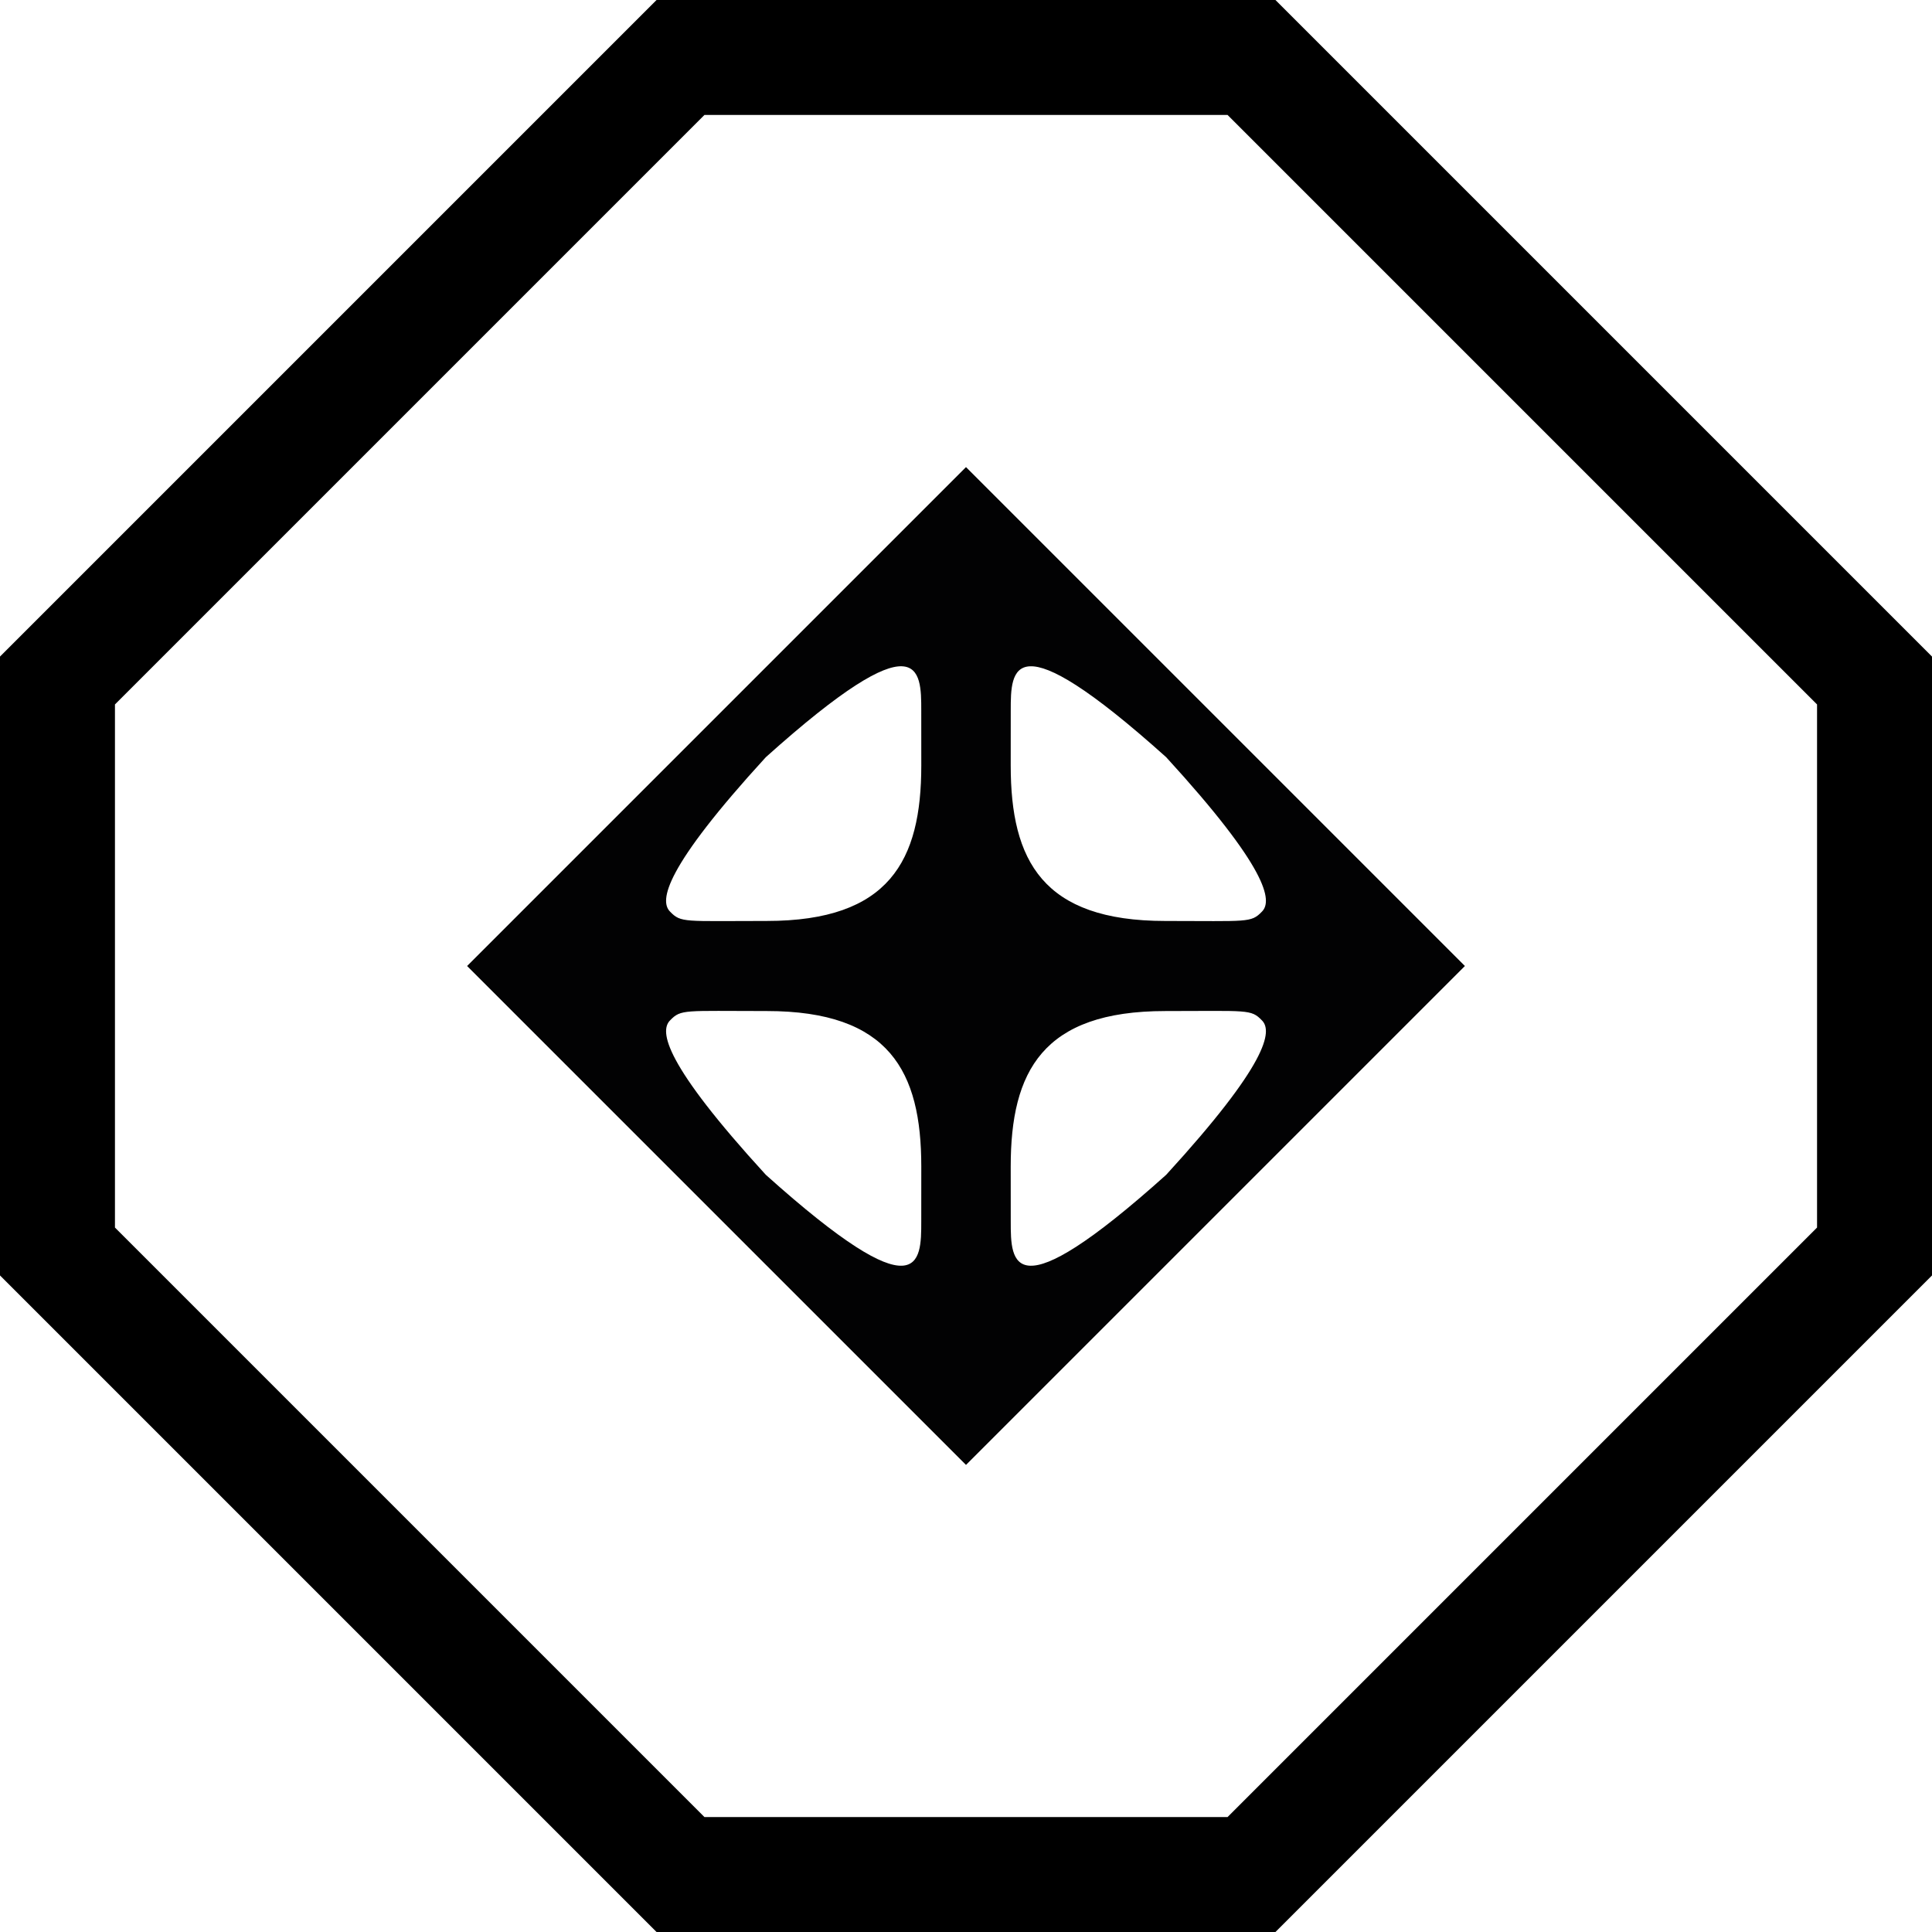
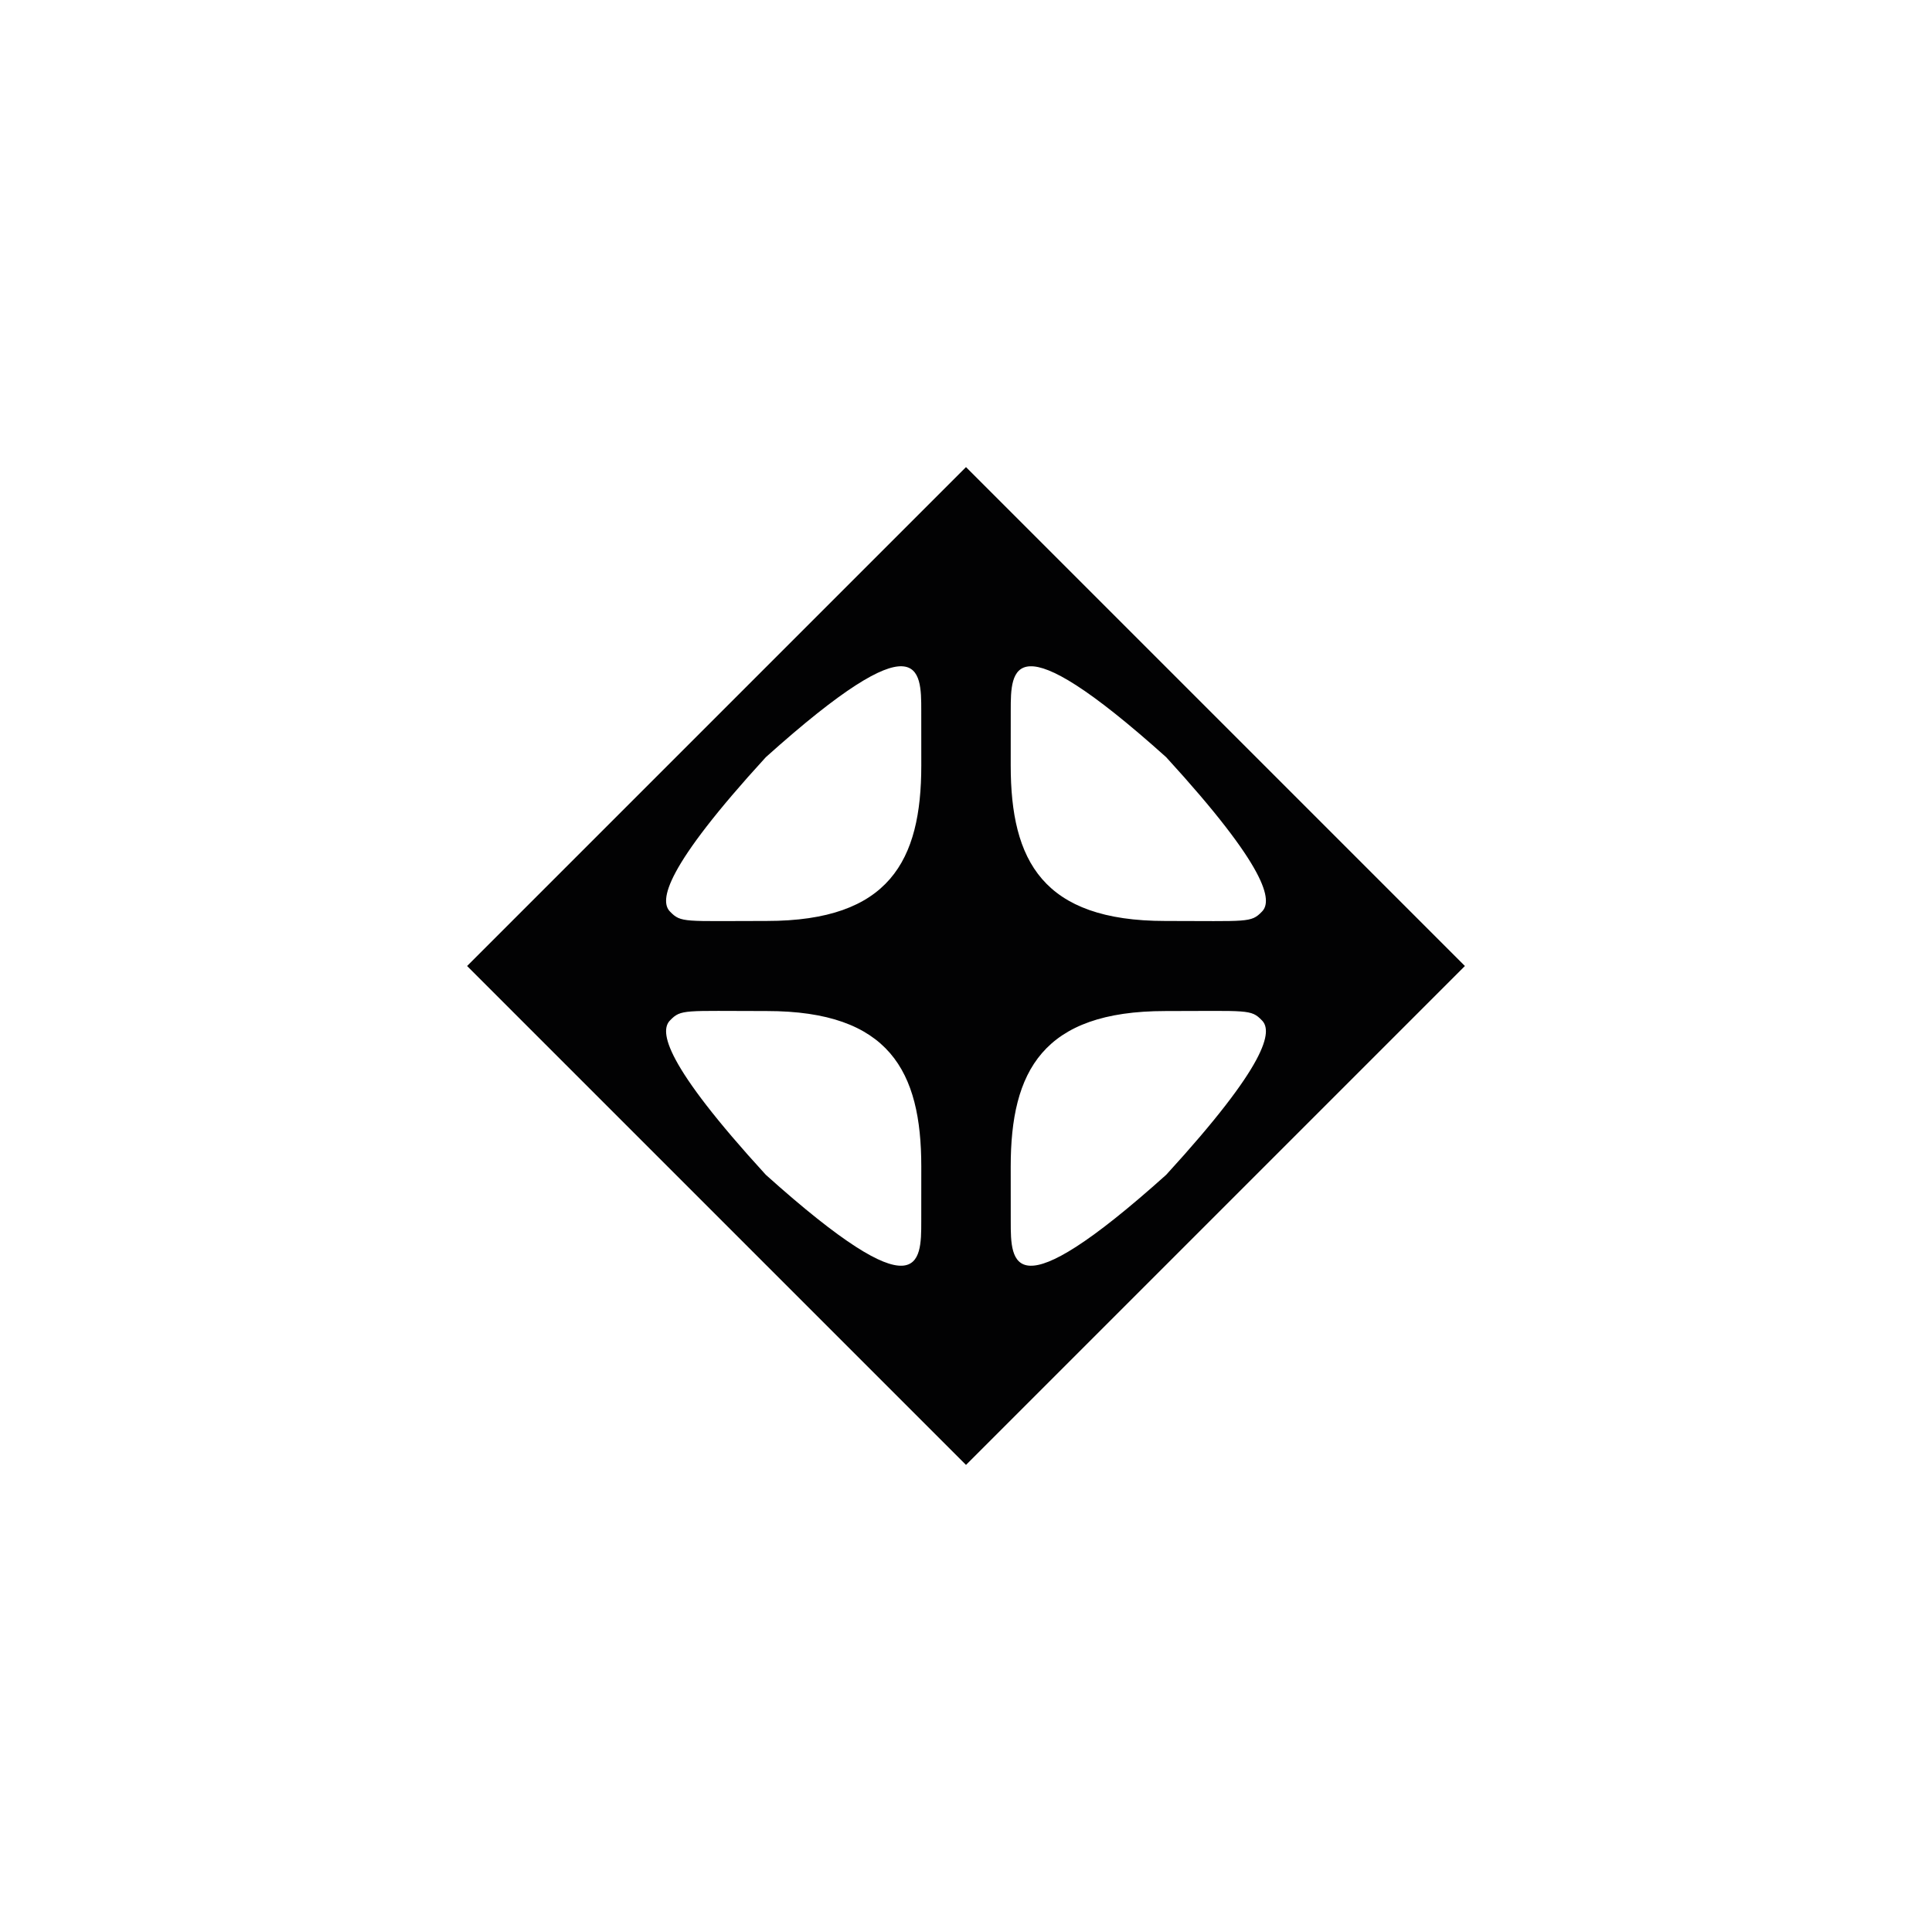
<svg xmlns="http://www.w3.org/2000/svg" version="1.1" id="Layer_1" x="0px" y="0px" viewBox="0 0 453.542 453.543" style="enable-background:new 0 0 453.542 453.543;" xml:space="preserve">
  <g>
    <path style="fill:#020203;" d="M226.771,109.652L109.651,226.772l117.12,117.12l117.12-117.12   L226.771,109.652z M216.267,286.783c0,9.51,0.003,21.745-36.482-10.988   c-23.863-26.074-25.022-33.722-22.485-36.259   c2.583-2.674,3.264-2.191,22.693-2.191c28.791,0,36.281,14.16,36.281,36.479   C216.275,273.825,216.267,281.946,216.267,286.783z M179.993,216.197   c-19.429,0-20.11,0.483-22.693-2.191c-2.537-2.537-1.378-10.185,22.485-36.259   c36.485-32.733,36.482-20.498,36.482-10.988c0,4.837,0.008,12.958,0.008,12.958   C216.275,202.037,208.784,216.197,179.993,216.197z M237.275,166.76   c0-9.51-0.003-21.745,36.482,10.988c23.863,26.074,25.022,33.722,22.485,36.259   c-2.583,2.674-3.264,2.191-22.693,2.191c-28.791,0-36.281-14.16-36.281-36.479   C237.268,179.718,237.275,171.597,237.275,166.76z M273.757,275.796   c-36.485,32.733-36.482,20.498-36.482,10.988c0-4.837-0.008-12.958-0.008-12.958   c0-22.319,7.491-36.479,36.281-36.479c19.429,0,20.11-0.483,22.693,2.191   C298.779,242.074,297.62,249.721,273.757,275.796z" />
-     <path d="M165.368,26.986l122.807,0.001l138.382,138.382v122.806L288.175,426.556   L165.368,426.557L26.986,288.175l0-122.808L165.368,26.986 M154.131,0L0,154.131   L0,299.413l154.131,154.131l145.281-0.001l154.131-154.131V154.132L299.412,0.001   L154.131,0L154.131,0z" />
  </g>
</svg>